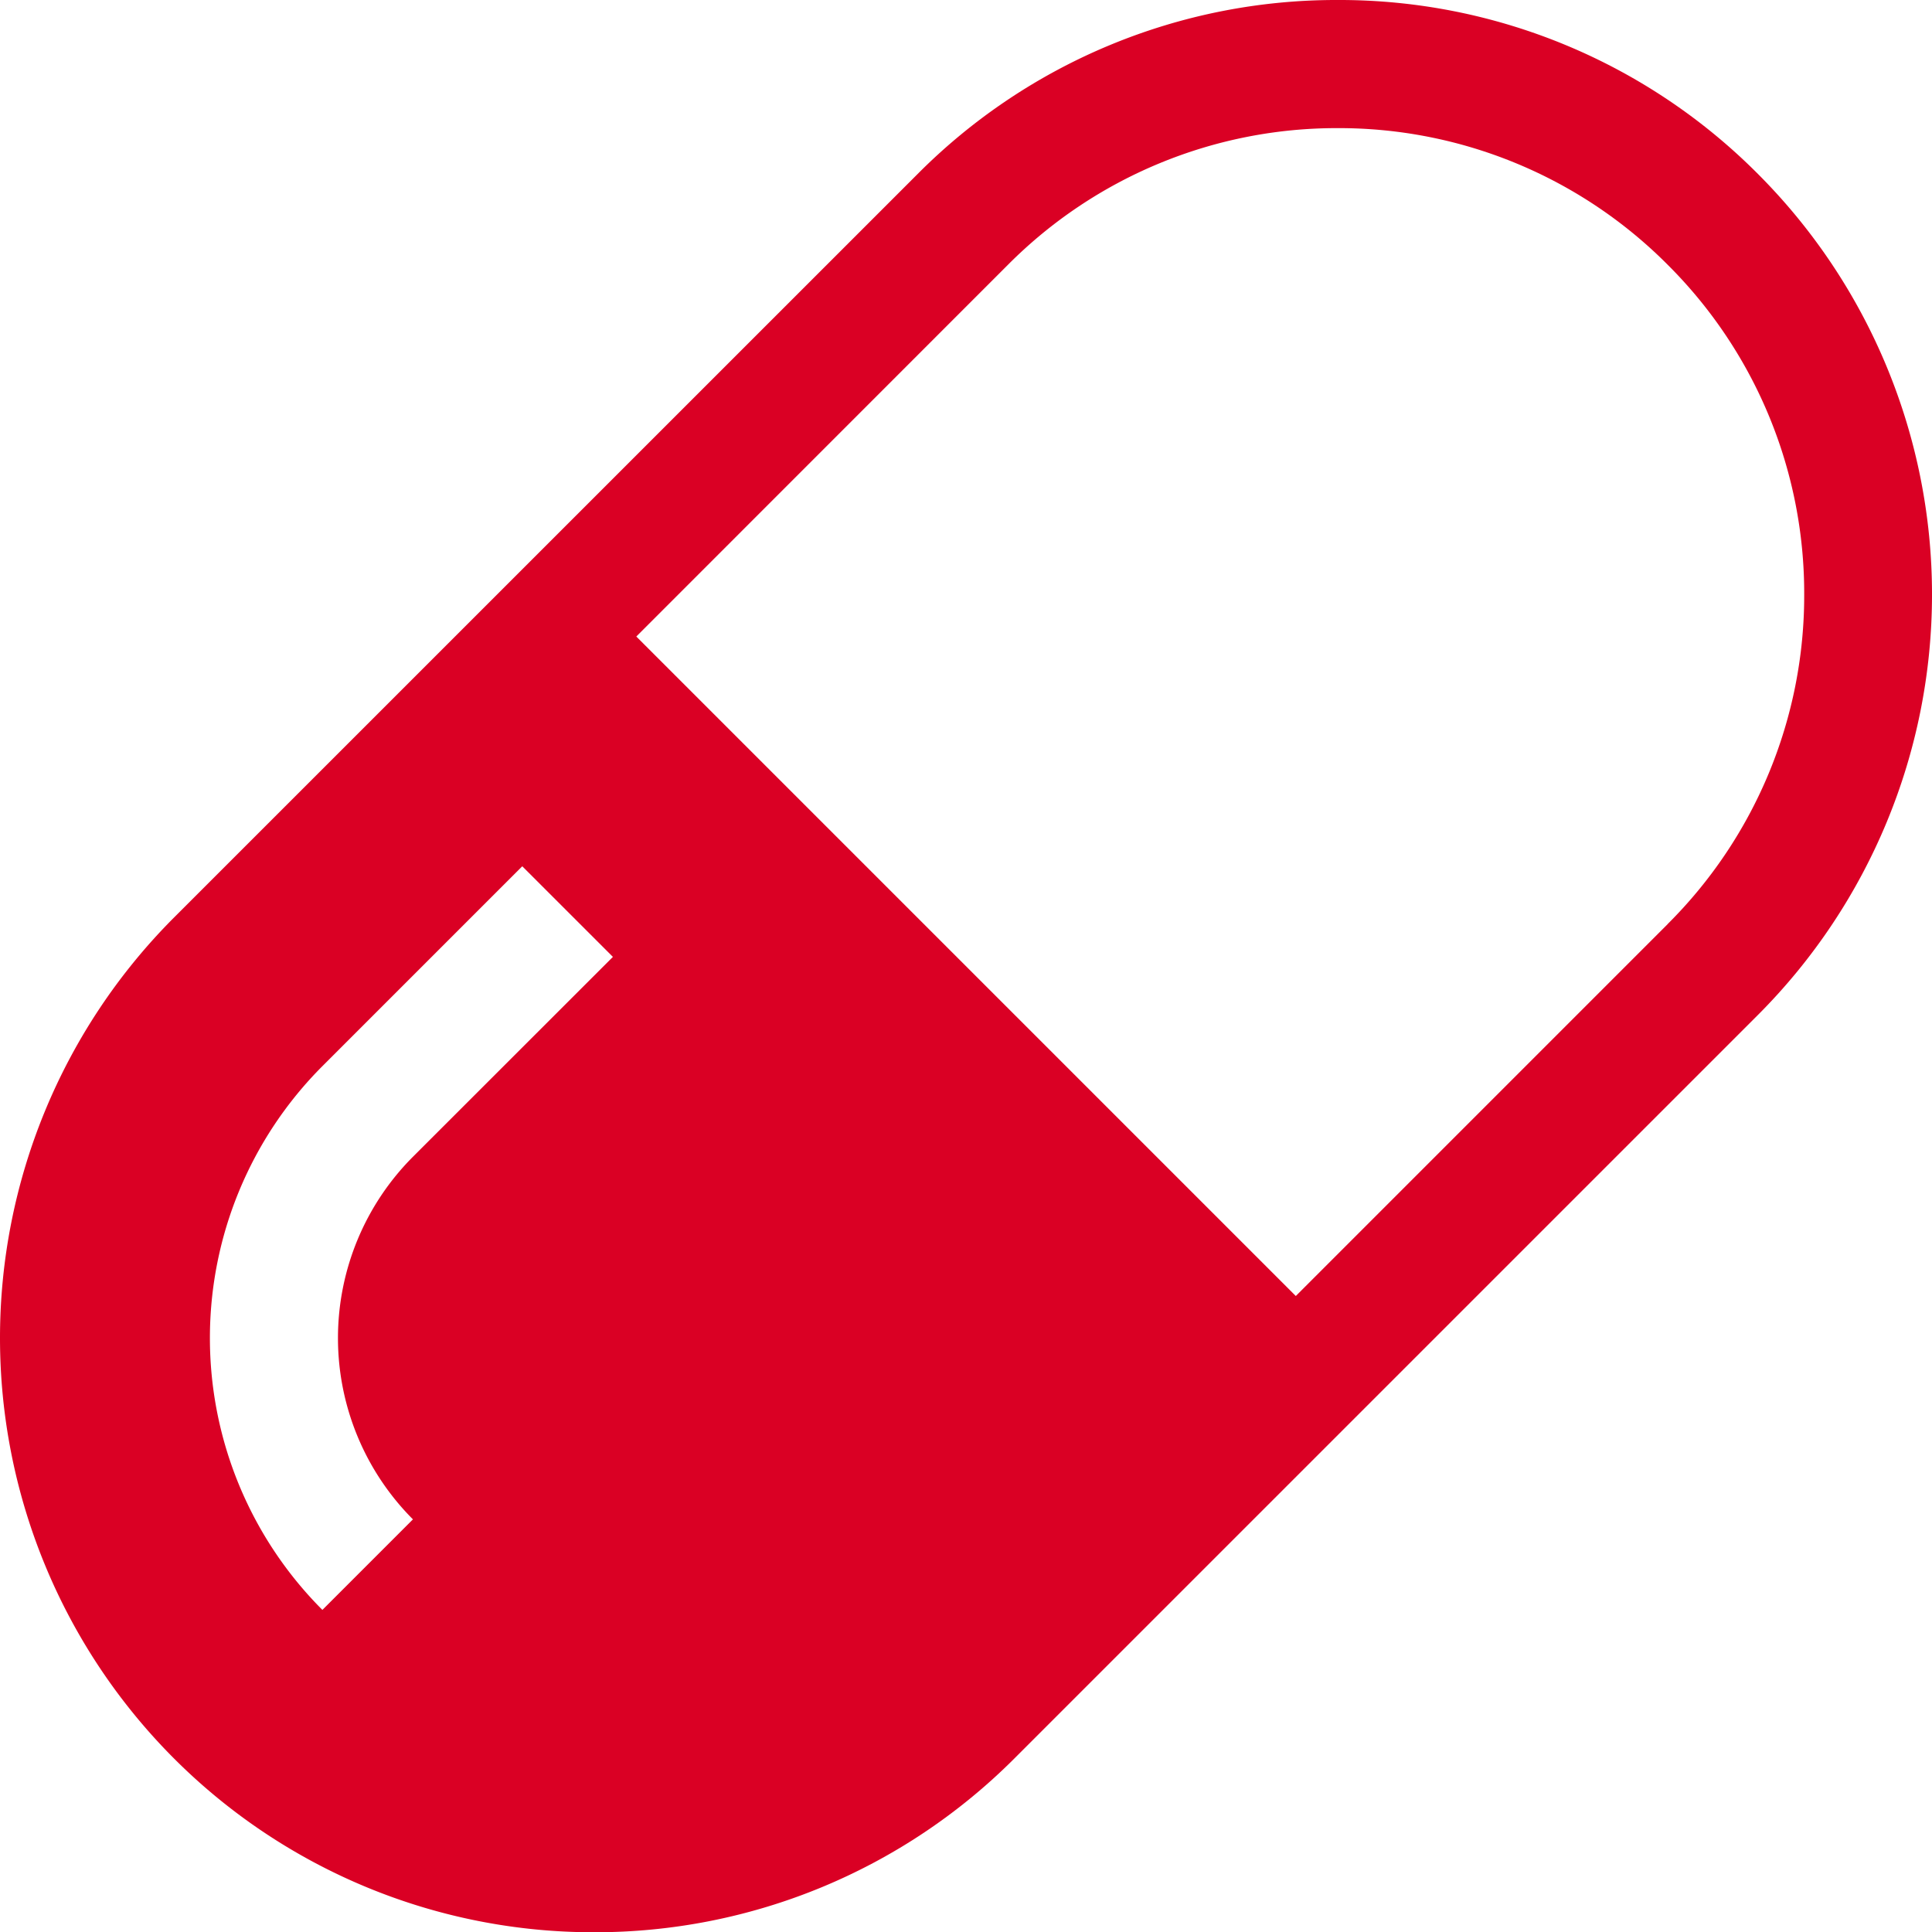
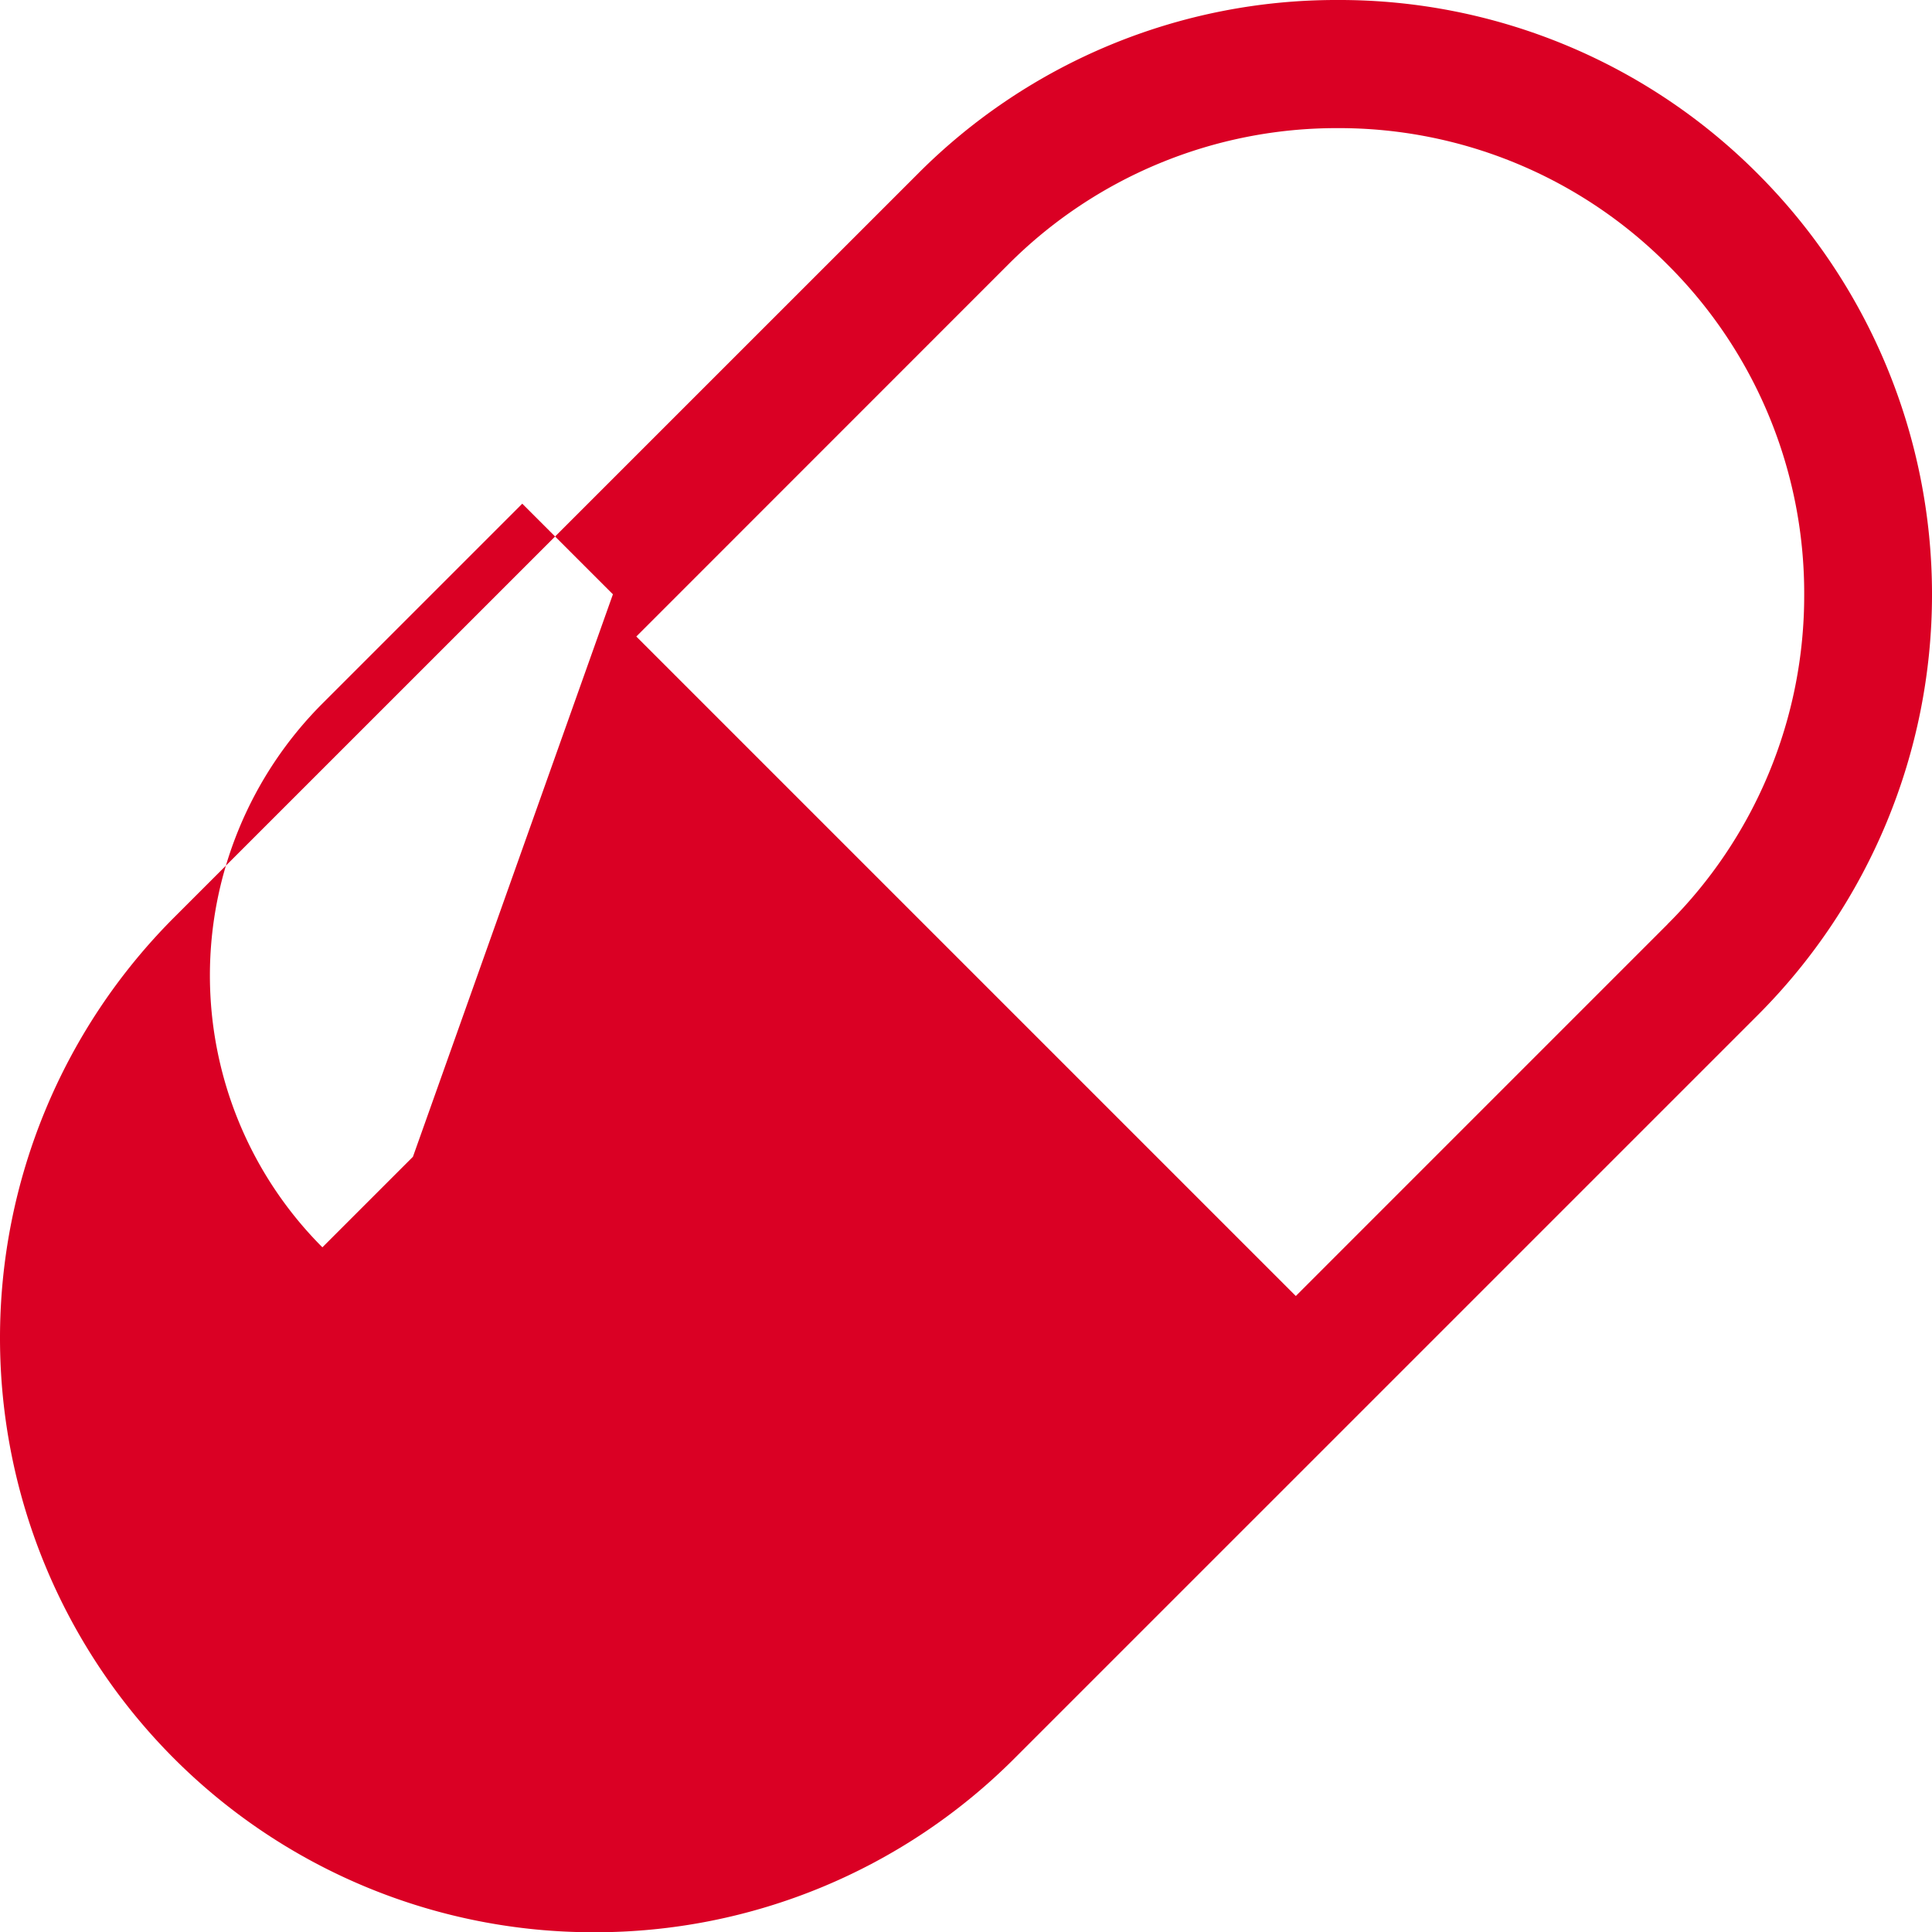
<svg xmlns="http://www.w3.org/2000/svg" id="Group_4058" data-name="Group 4058" width="77.521" height="77.531" viewBox="0 0 77.521 77.531">
  <g id="Group_1927" data-name="Group 1927">
-     <path id="Path_2403" data-name="Path 2403" d="M-1452.663,10.027a23.687,23.687,0,0,0-16.866-6.988,23.688,23.688,0,0,0-16.866,6.988l-29.837,29.834a23.875,23.875,0,0,0,0,33.731,23.778,23.778,0,0,0,16.866,6.978,23.772,23.772,0,0,0,16.865-6.978l29.838-29.837A23.871,23.871,0,0,0-1452.663,10.027Zm-53.976,39.427a10.3,10.3,0,0,0,0,14.549l-3.633,3.633a15.44,15.44,0,0,1,0-21.818l8.02-8.02,3.637,3.636Zm50.343-9.332-14.918,14.919-26.462-26.462,14.915-14.919a18.6,18.6,0,0,1,13.233-5.48,18.6,18.6,0,0,1,13.233,5.48,18.591,18.591,0,0,1,5.48,13.233A18.589,18.589,0,0,1-1456.3,40.122Z" transform="translate(1523.208 -3.039)" fill="#da0024" />
+     <path id="Path_2403" data-name="Path 2403" d="M-1452.663,10.027a23.687,23.687,0,0,0-16.866-6.988,23.688,23.688,0,0,0-16.866,6.988l-29.837,29.834a23.875,23.875,0,0,0,0,33.731,23.778,23.778,0,0,0,16.866,6.978,23.772,23.772,0,0,0,16.865-6.978l29.838-29.837A23.871,23.871,0,0,0-1452.663,10.027Zm-53.976,39.427l-3.633,3.633a15.44,15.44,0,0,1,0-21.818l8.02-8.02,3.637,3.636Zm50.343-9.332-14.918,14.919-26.462-26.462,14.915-14.919a18.6,18.6,0,0,1,13.233-5.48,18.6,18.6,0,0,1,13.233,5.48,18.591,18.591,0,0,1,5.48,13.233A18.589,18.589,0,0,1-1456.3,40.122Z" transform="translate(1523.208 -3.039)" fill="#da0024" />
  </g>
</svg>